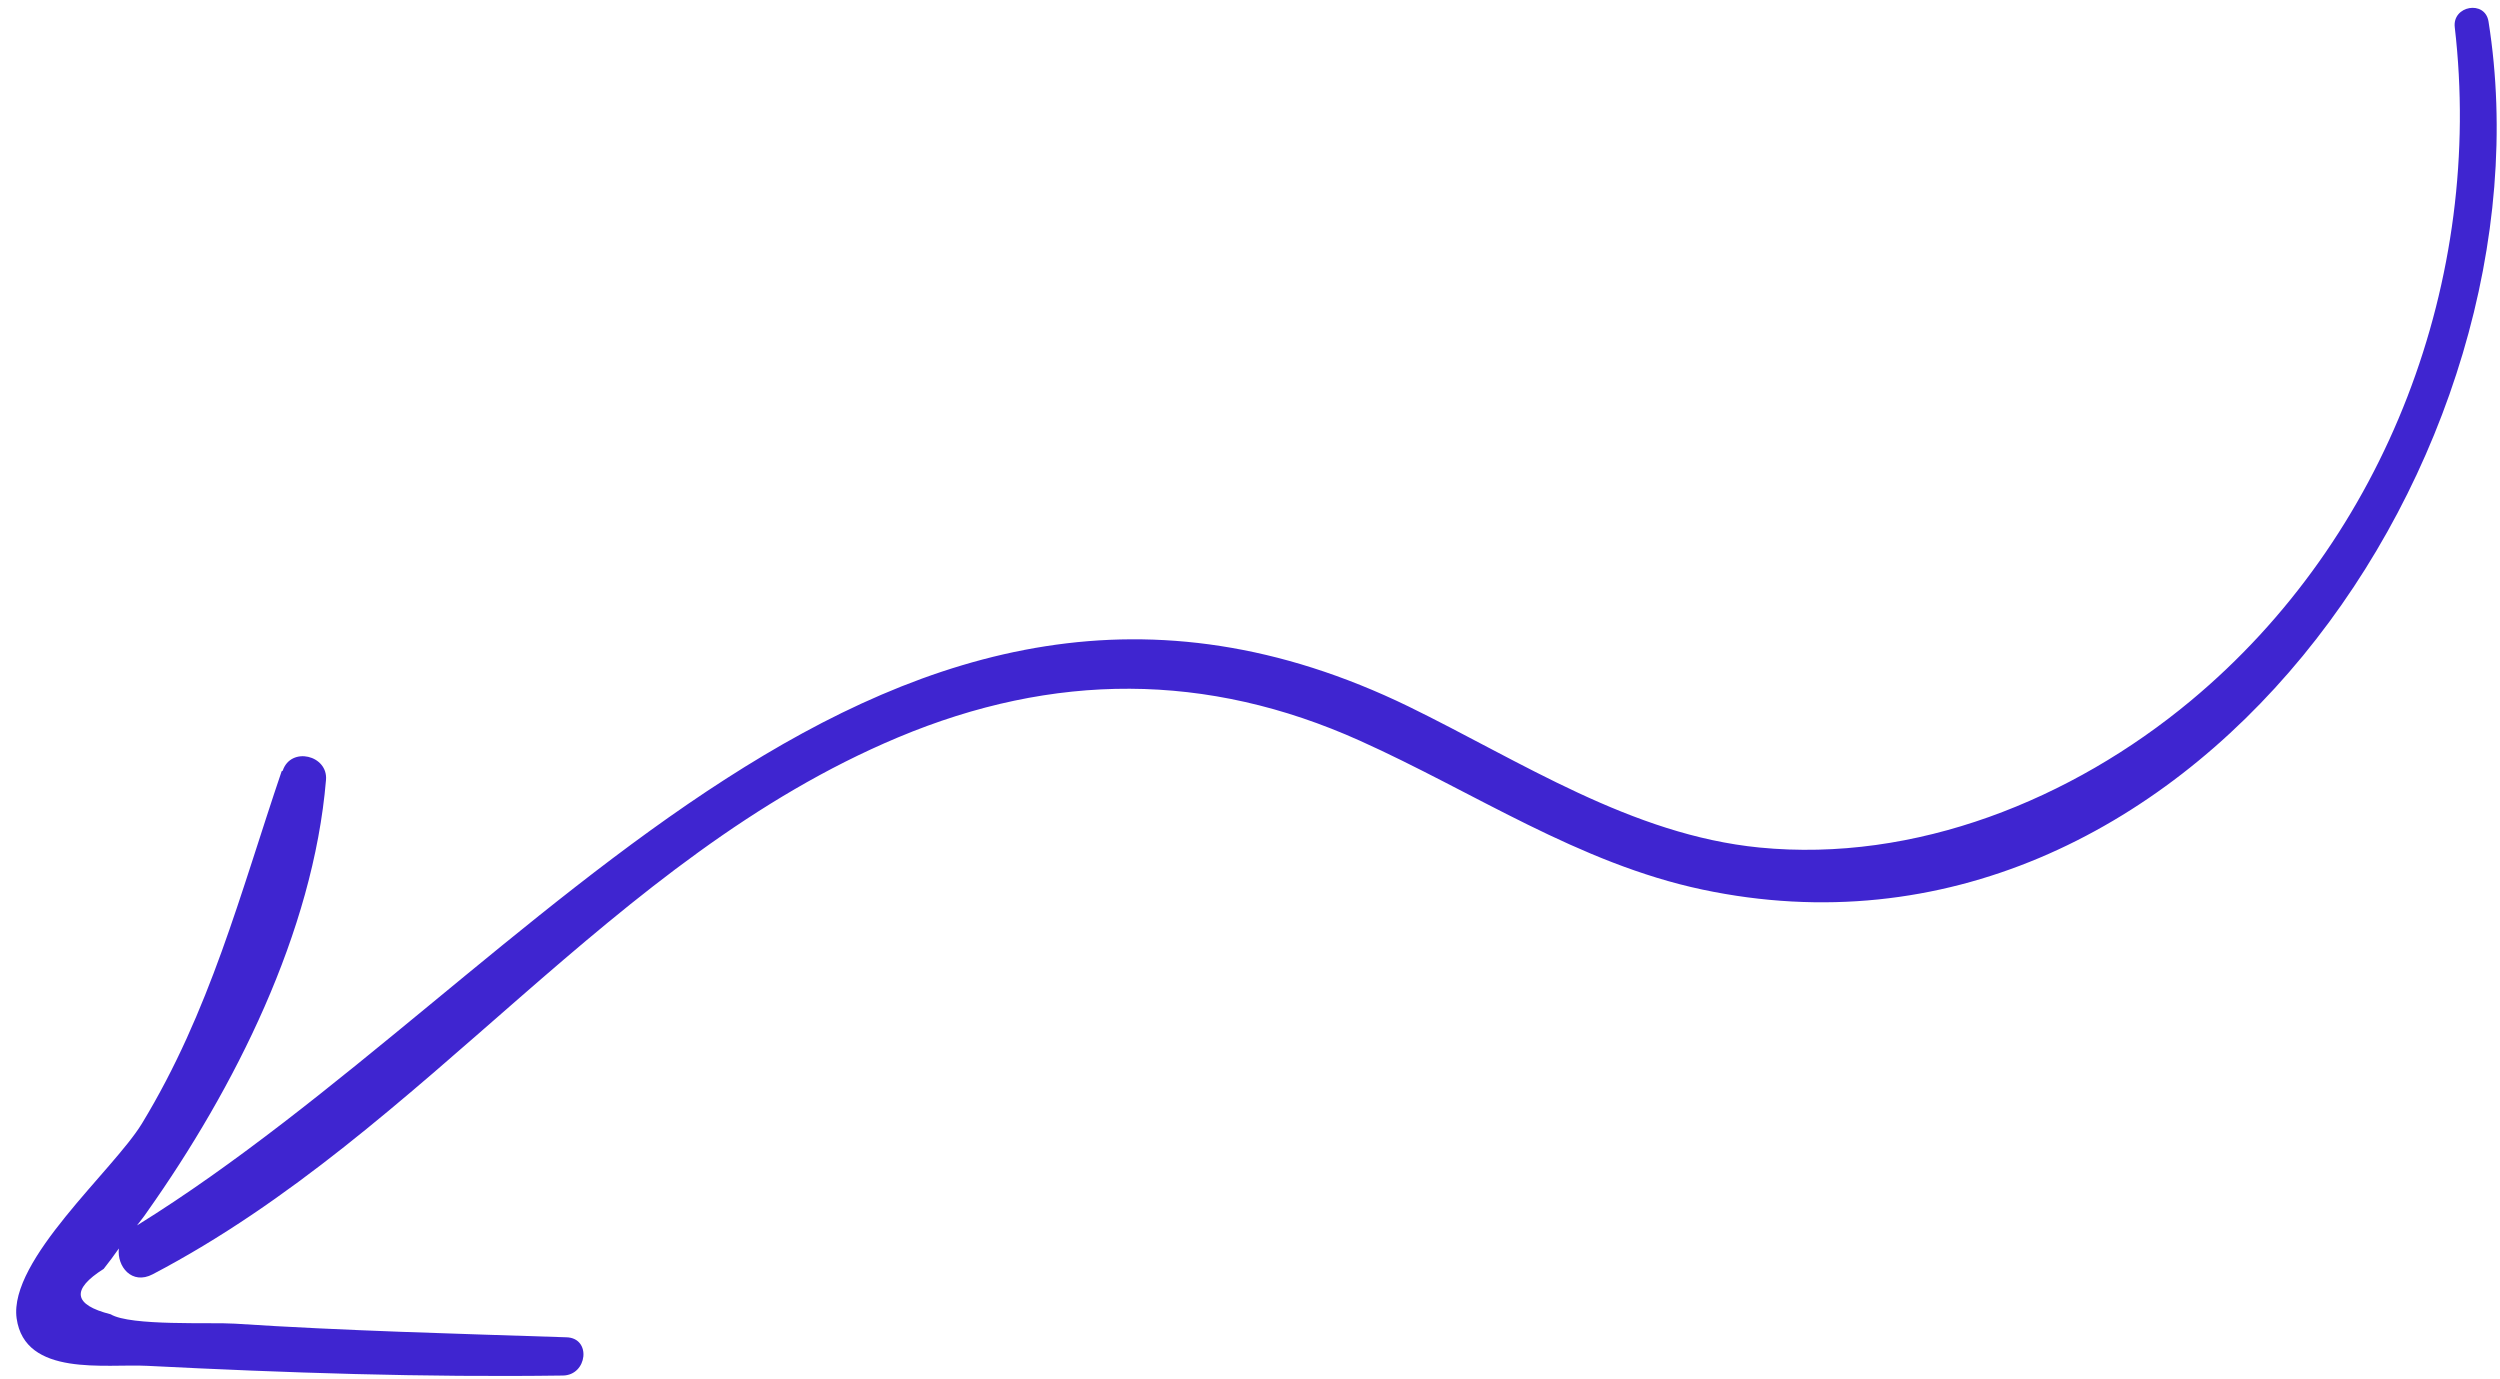
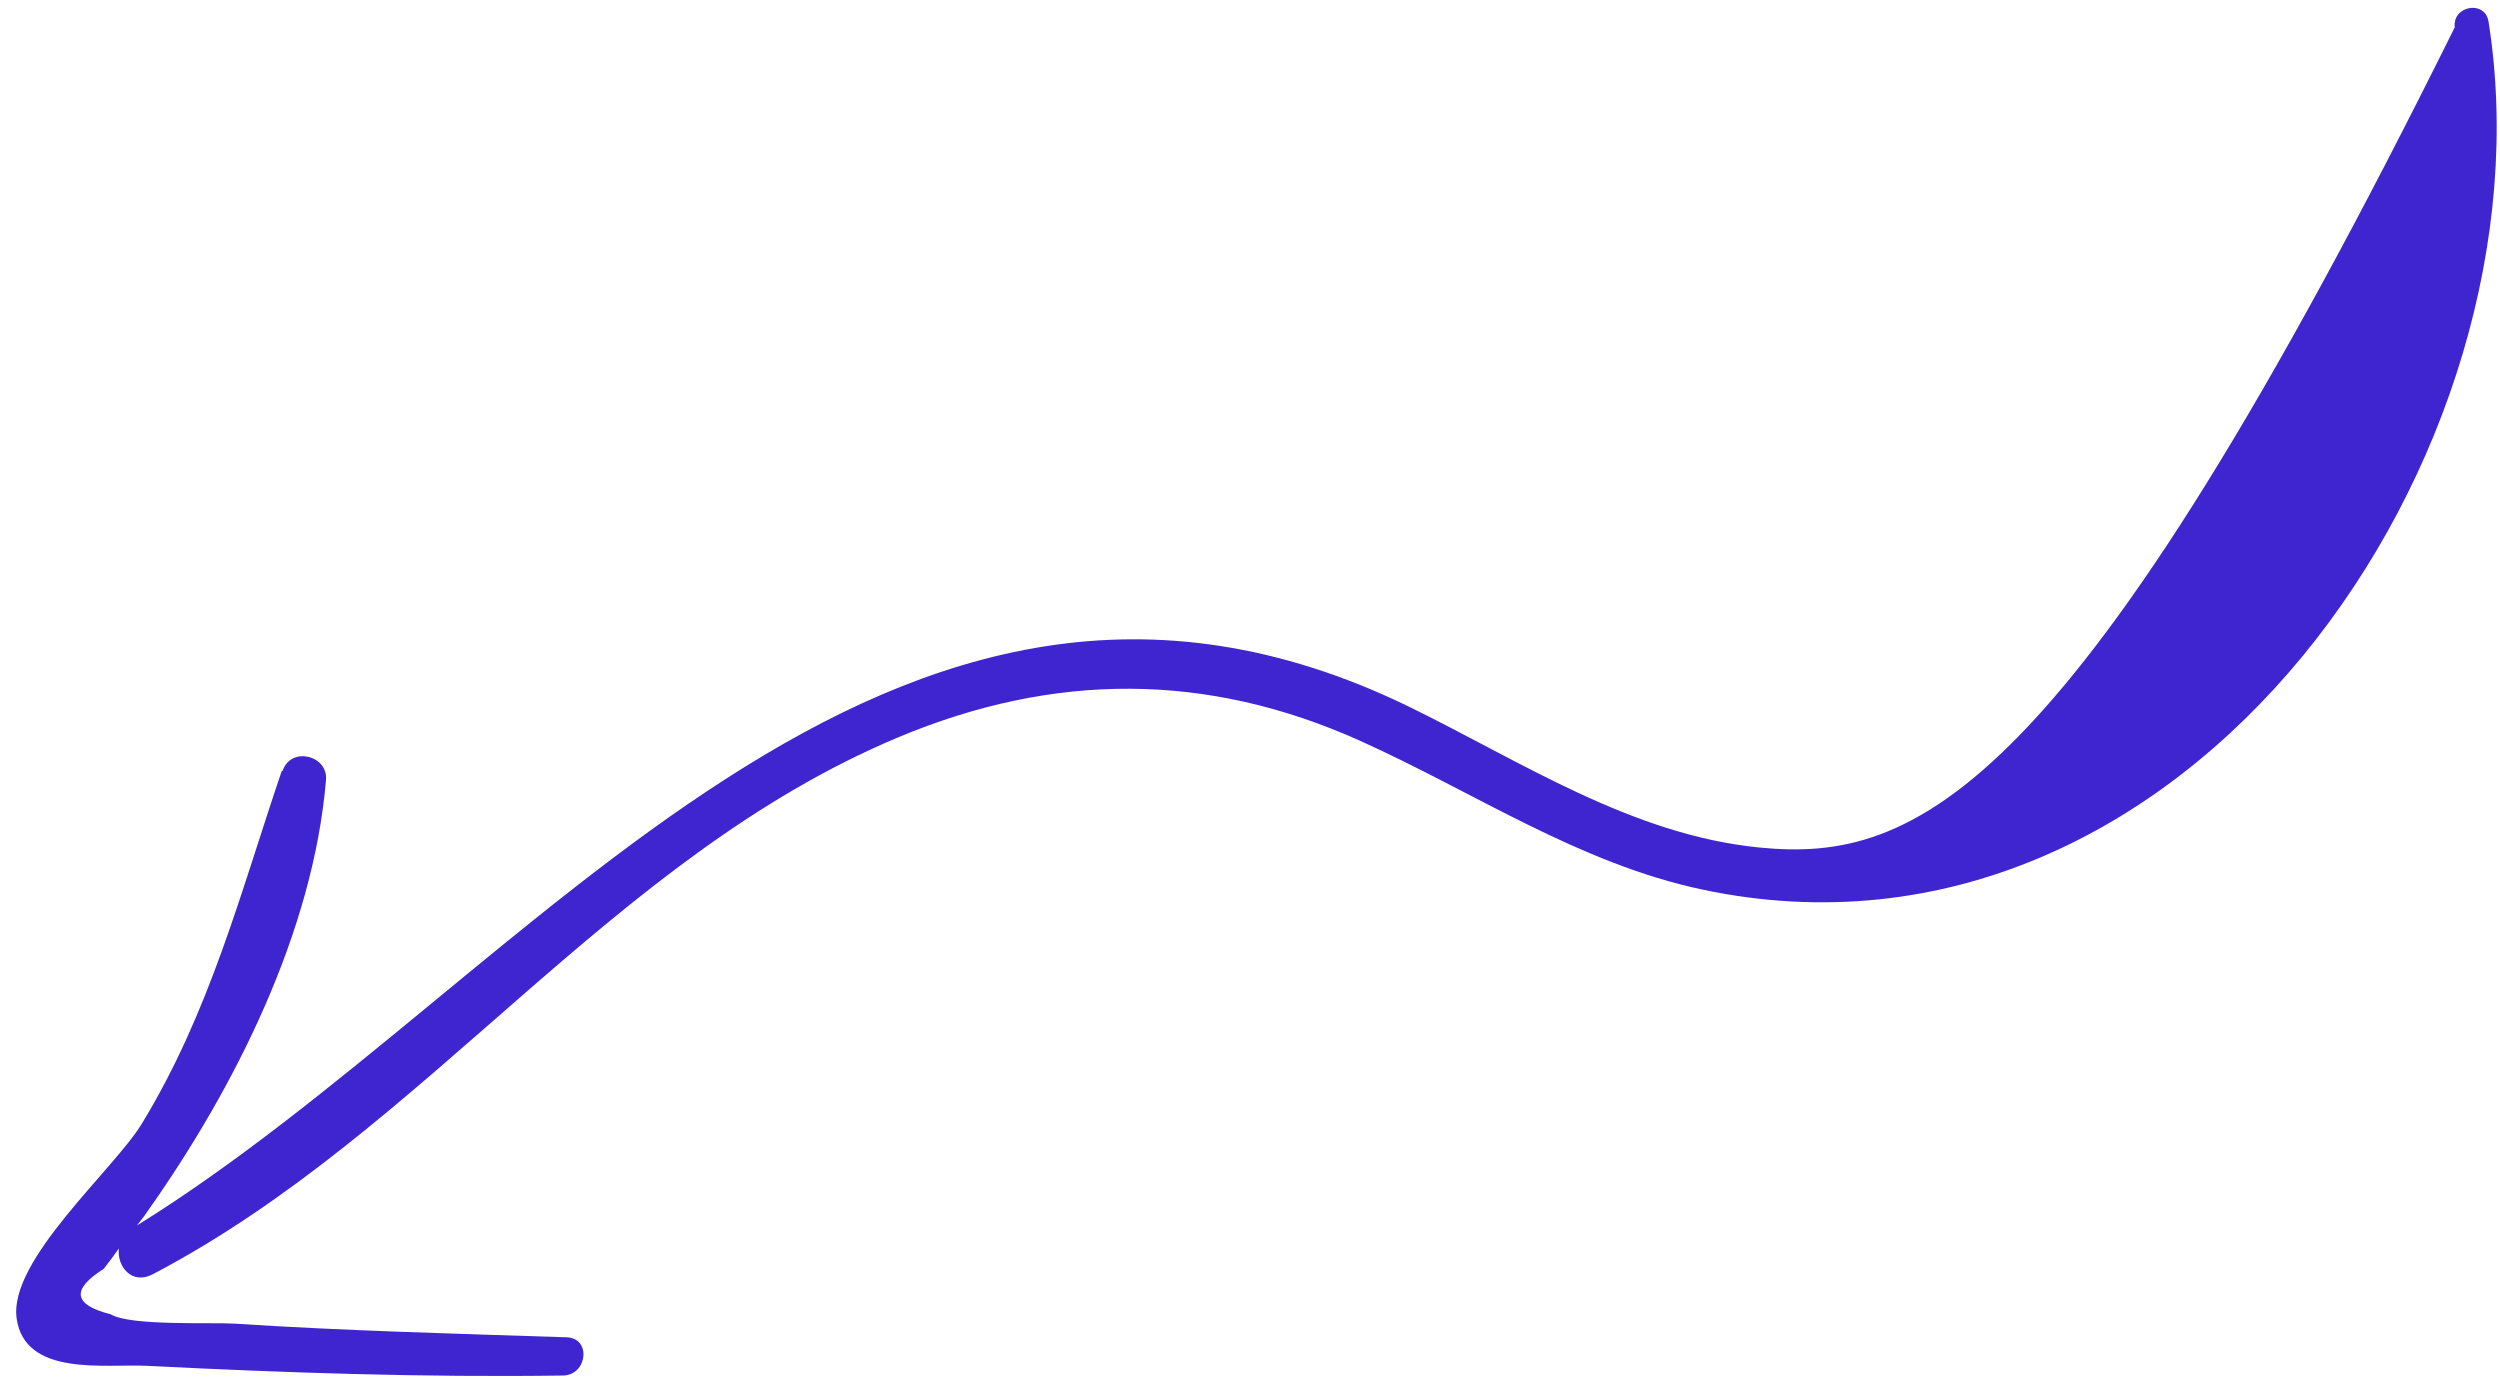
<svg xmlns="http://www.w3.org/2000/svg" width="116" height="64" viewBox="0 0 116 64" fill="none">
-   <path d="M13.069 35.784C11.14 41.474 9.746 46.934 6.581 52.14C5.259 54.303 0.401 58.465 0.771 61.17C1.155 63.906 4.903 63.274 6.836 63.375C13.247 63.7 19.685 63.915 26.116 63.825C27.258 63.813 27.457 62.078 26.278 62.05C21.145 61.881 16.011 61.751 10.898 61.418C9.814 61.346 6.055 61.538 5.135 60.983C3.393 60.542 3.296 59.835 4.811 58.876C5.056 58.568 5.294 58.245 5.515 57.929C5.42 58.765 6.119 59.636 7.086 59.126C19.782 52.477 28.31 39.821 41.669 34.215C48.886 31.189 55.992 31.17 63.106 34.372C68.372 36.738 73.248 40.059 78.988 41.276C101.471 46.042 118.645 21.023 115.467 0.997C115.307 -0.009 113.781 0.26 113.901 1.266C115.254 12.895 110.773 24.934 101.644 32.522C96.129 37.108 88.868 40.038 81.634 39.325C75.702 38.738 70.569 35.325 65.356 32.78C41.164 21.031 24.715 45.479 6.357 56.86C6.512 56.652 6.675 56.46 6.823 56.236C10.886 50.495 14.535 43.247 15.126 36.193C15.23 35.044 13.496 34.619 13.117 35.762L13.069 35.784Z" fill="#3F25D0" />
+   <path d="M13.069 35.784C11.14 41.474 9.746 46.934 6.581 52.14C5.259 54.303 0.401 58.465 0.771 61.17C1.155 63.906 4.903 63.274 6.836 63.375C13.247 63.7 19.685 63.915 26.116 63.825C27.258 63.813 27.457 62.078 26.278 62.05C21.145 61.881 16.011 61.751 10.898 61.418C9.814 61.346 6.055 61.538 5.135 60.983C3.393 60.542 3.296 59.835 4.811 58.876C5.056 58.568 5.294 58.245 5.515 57.929C5.42 58.765 6.119 59.636 7.086 59.126C19.782 52.477 28.31 39.821 41.669 34.215C48.886 31.189 55.992 31.17 63.106 34.372C68.372 36.738 73.248 40.059 78.988 41.276C101.471 46.042 118.645 21.023 115.467 0.997C115.307 -0.009 113.781 0.26 113.901 1.266C96.129 37.108 88.868 40.038 81.634 39.325C75.702 38.738 70.569 35.325 65.356 32.78C41.164 21.031 24.715 45.479 6.357 56.86C6.512 56.652 6.675 56.46 6.823 56.236C10.886 50.495 14.535 43.247 15.126 36.193C15.23 35.044 13.496 34.619 13.117 35.762L13.069 35.784Z" fill="#3F25D0" />
</svg>